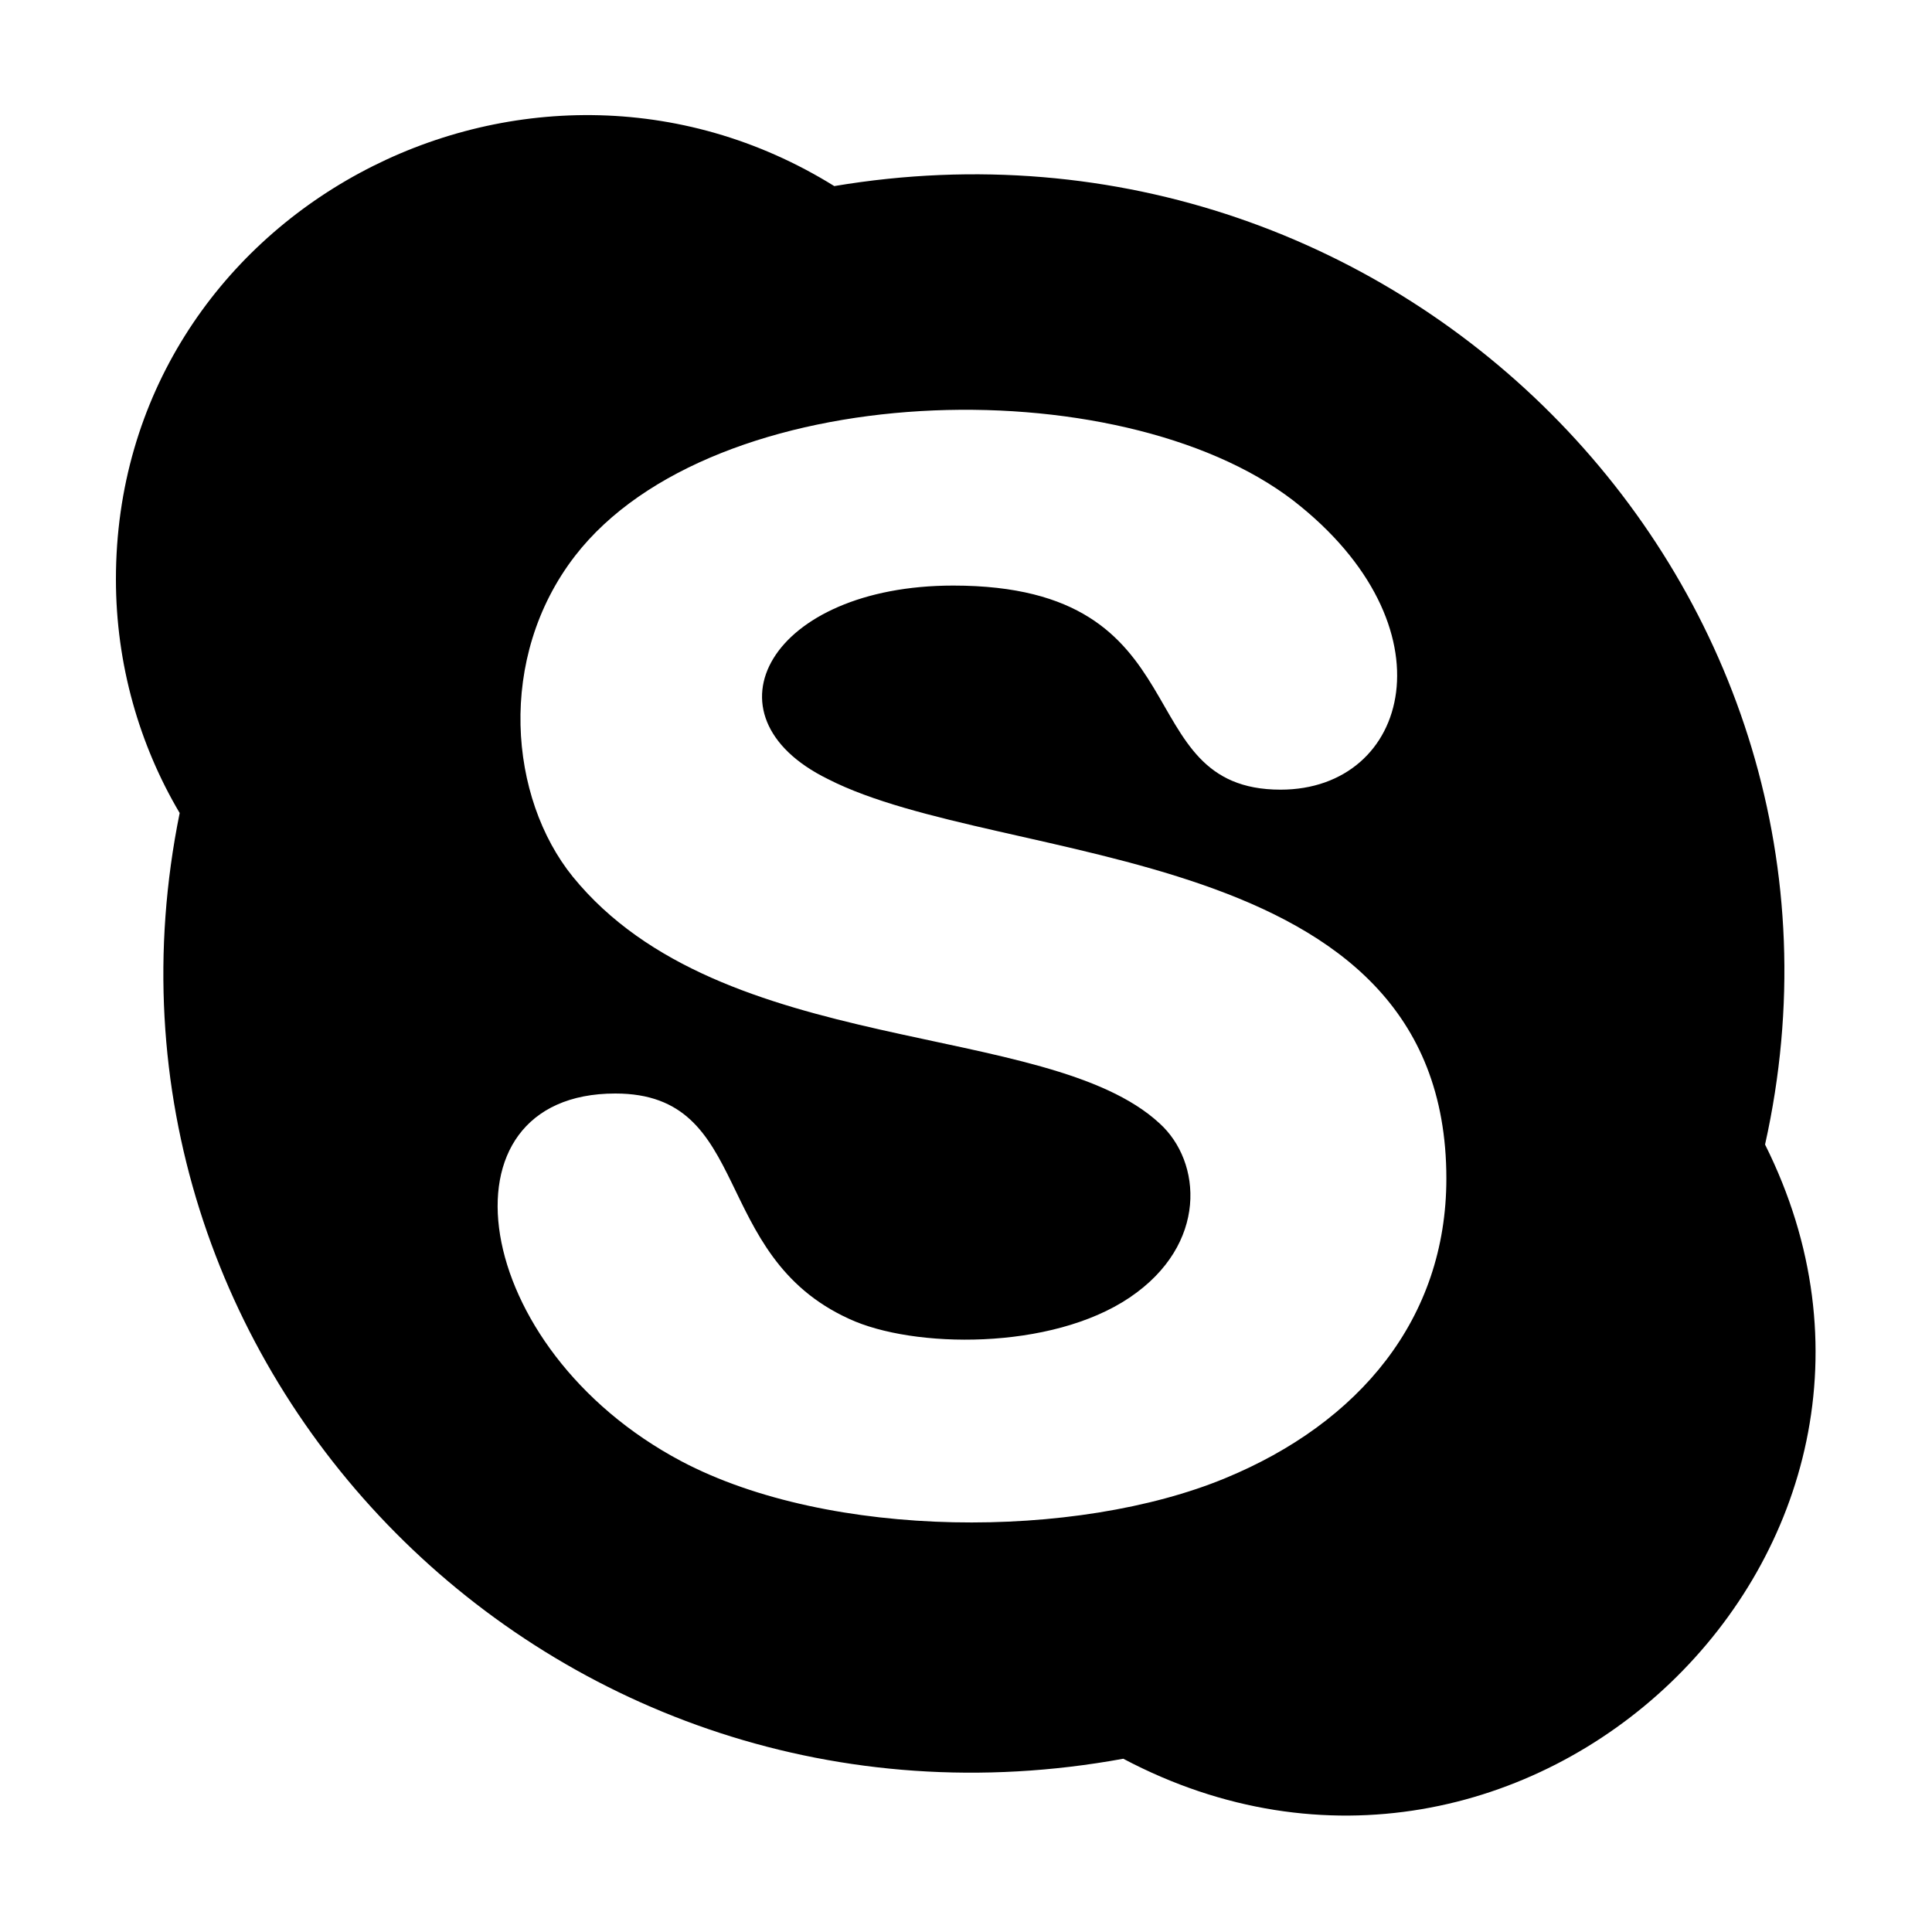
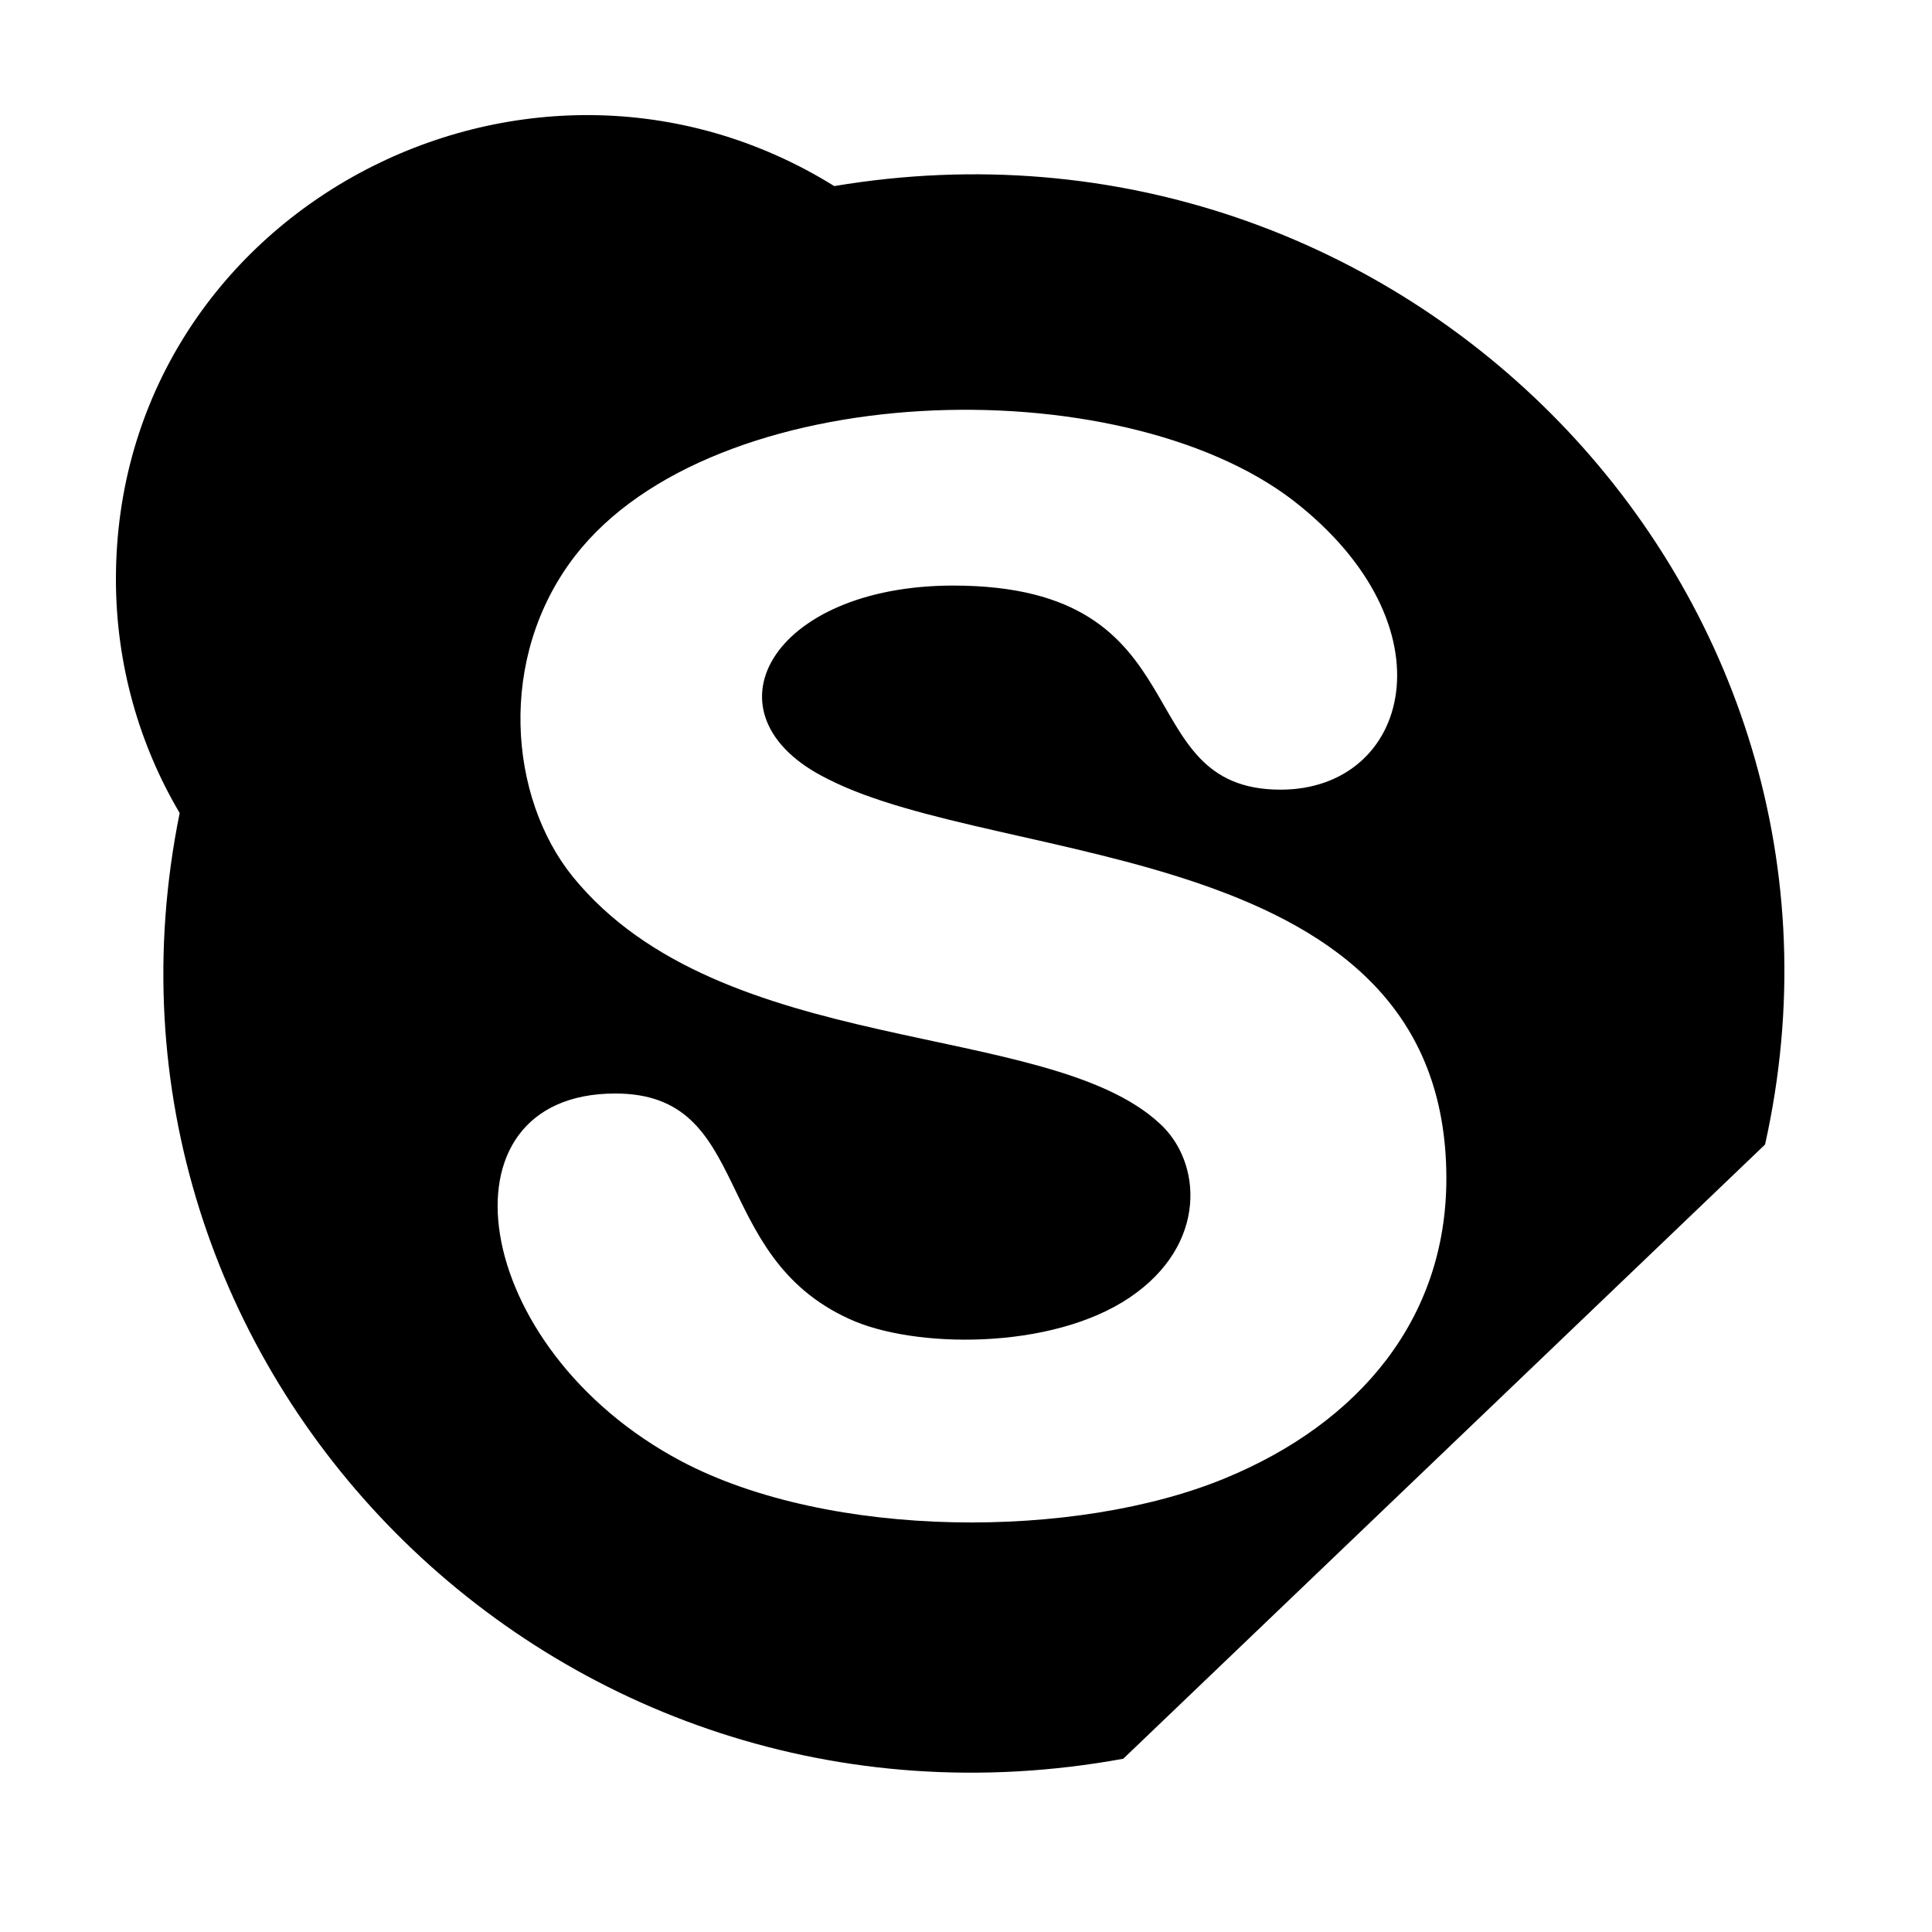
<svg xmlns="http://www.w3.org/2000/svg" width="22" height="22" viewBox="0 0 22 22" fill="none">
-   <path d="M20.099 13.033C21.503 6.741 15.986 1.03 9.5 2.119C5.991 -0.059 1.32 2.409 1.32 6.596C1.32 7.564 1.587 8.483 2.046 9.258C0.764 15.574 6.306 21.213 12.791 20.027C17.365 22.447 22.398 17.631 20.099 13.033ZM13.953 16.832C12.259 17.534 9.452 17.534 7.758 16.639C5.338 15.356 4.926 12.452 7.007 12.452C8.58 12.452 8.072 14.291 9.669 15.018C10.395 15.356 11.968 15.38 12.864 14.775C13.759 14.171 13.687 13.227 13.203 12.791C11.92 11.605 8.217 12.065 6.523 9.984C5.797 9.088 5.652 7.491 6.548 6.33C8.121 4.297 12.743 4.176 14.727 5.7C16.566 7.128 16.058 8.992 14.582 8.992C12.815 8.992 13.735 6.668 10.855 6.668C8.774 6.668 7.951 8.145 9.427 8.871C11.412 9.887 16.47 9.548 16.47 13.42C16.47 15.018 15.477 16.203 13.953 16.832Z" fill="black" />
+   <path d="M20.099 13.033C21.503 6.741 15.986 1.03 9.5 2.119C5.991 -0.059 1.32 2.409 1.32 6.596C1.32 7.564 1.587 8.483 2.046 9.258C0.764 15.574 6.306 21.213 12.791 20.027ZM13.953 16.832C12.259 17.534 9.452 17.534 7.758 16.639C5.338 15.356 4.926 12.452 7.007 12.452C8.58 12.452 8.072 14.291 9.669 15.018C10.395 15.356 11.968 15.38 12.864 14.775C13.759 14.171 13.687 13.227 13.203 12.791C11.92 11.605 8.217 12.065 6.523 9.984C5.797 9.088 5.652 7.491 6.548 6.33C8.121 4.297 12.743 4.176 14.727 5.7C16.566 7.128 16.058 8.992 14.582 8.992C12.815 8.992 13.735 6.668 10.855 6.668C8.774 6.668 7.951 8.145 9.427 8.871C11.412 9.887 16.47 9.548 16.47 13.42C16.47 15.018 15.477 16.203 13.953 16.832Z" fill="black" />
</svg>